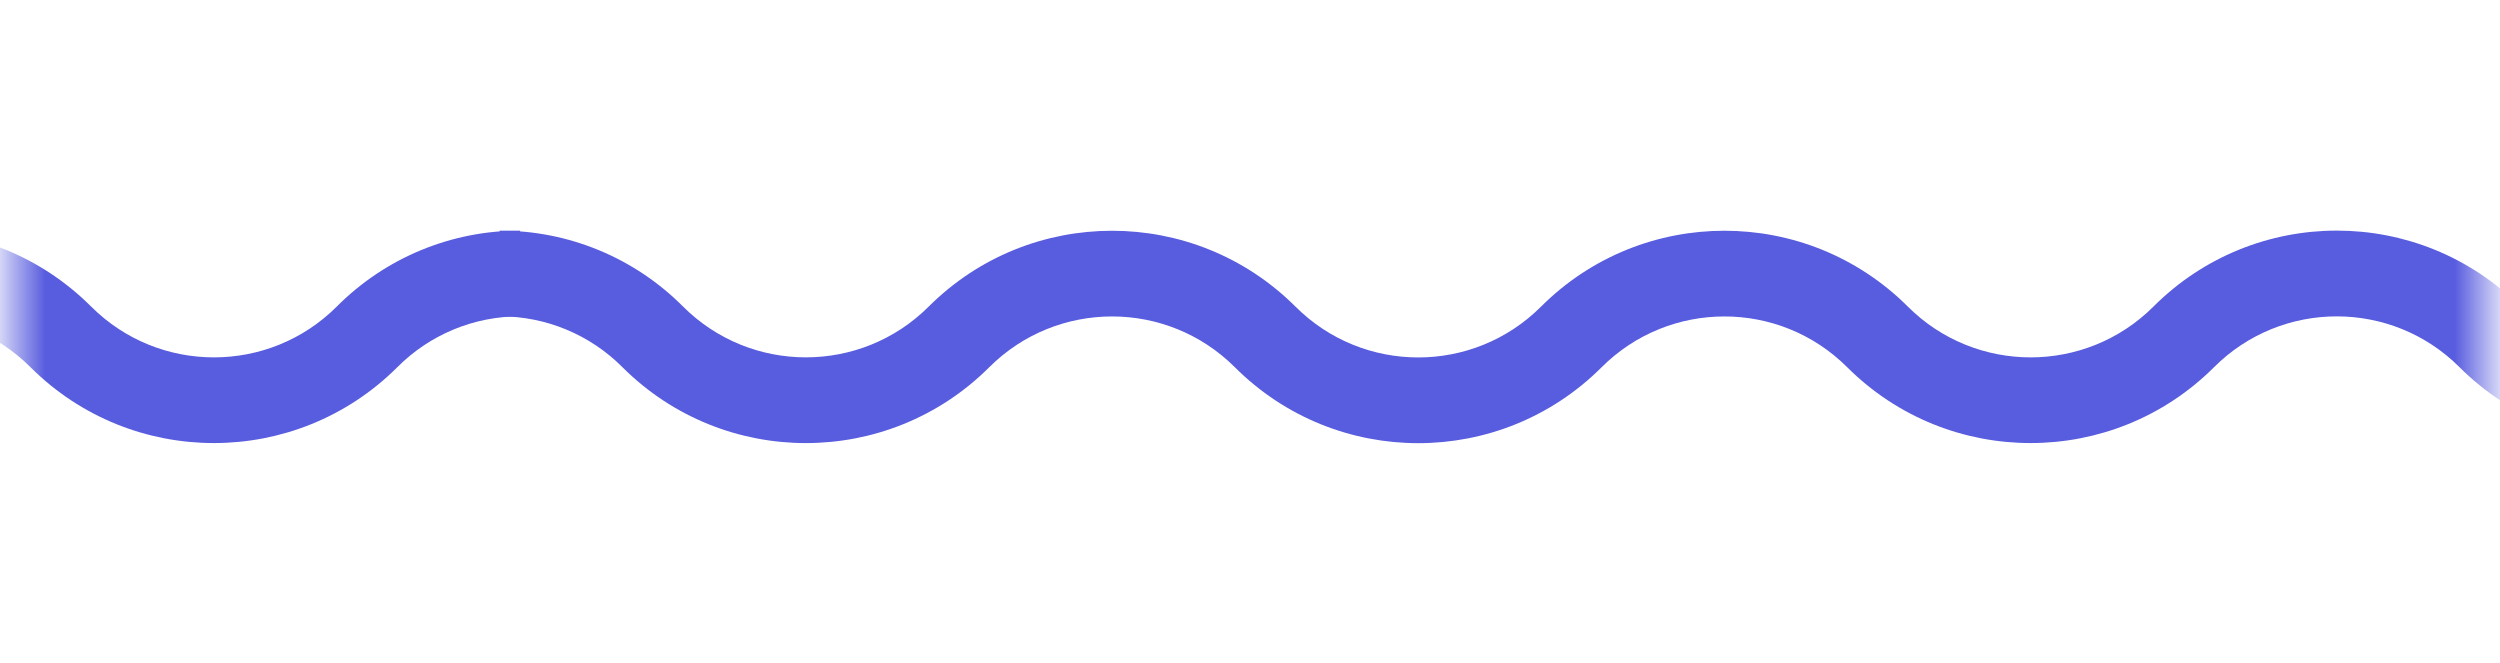
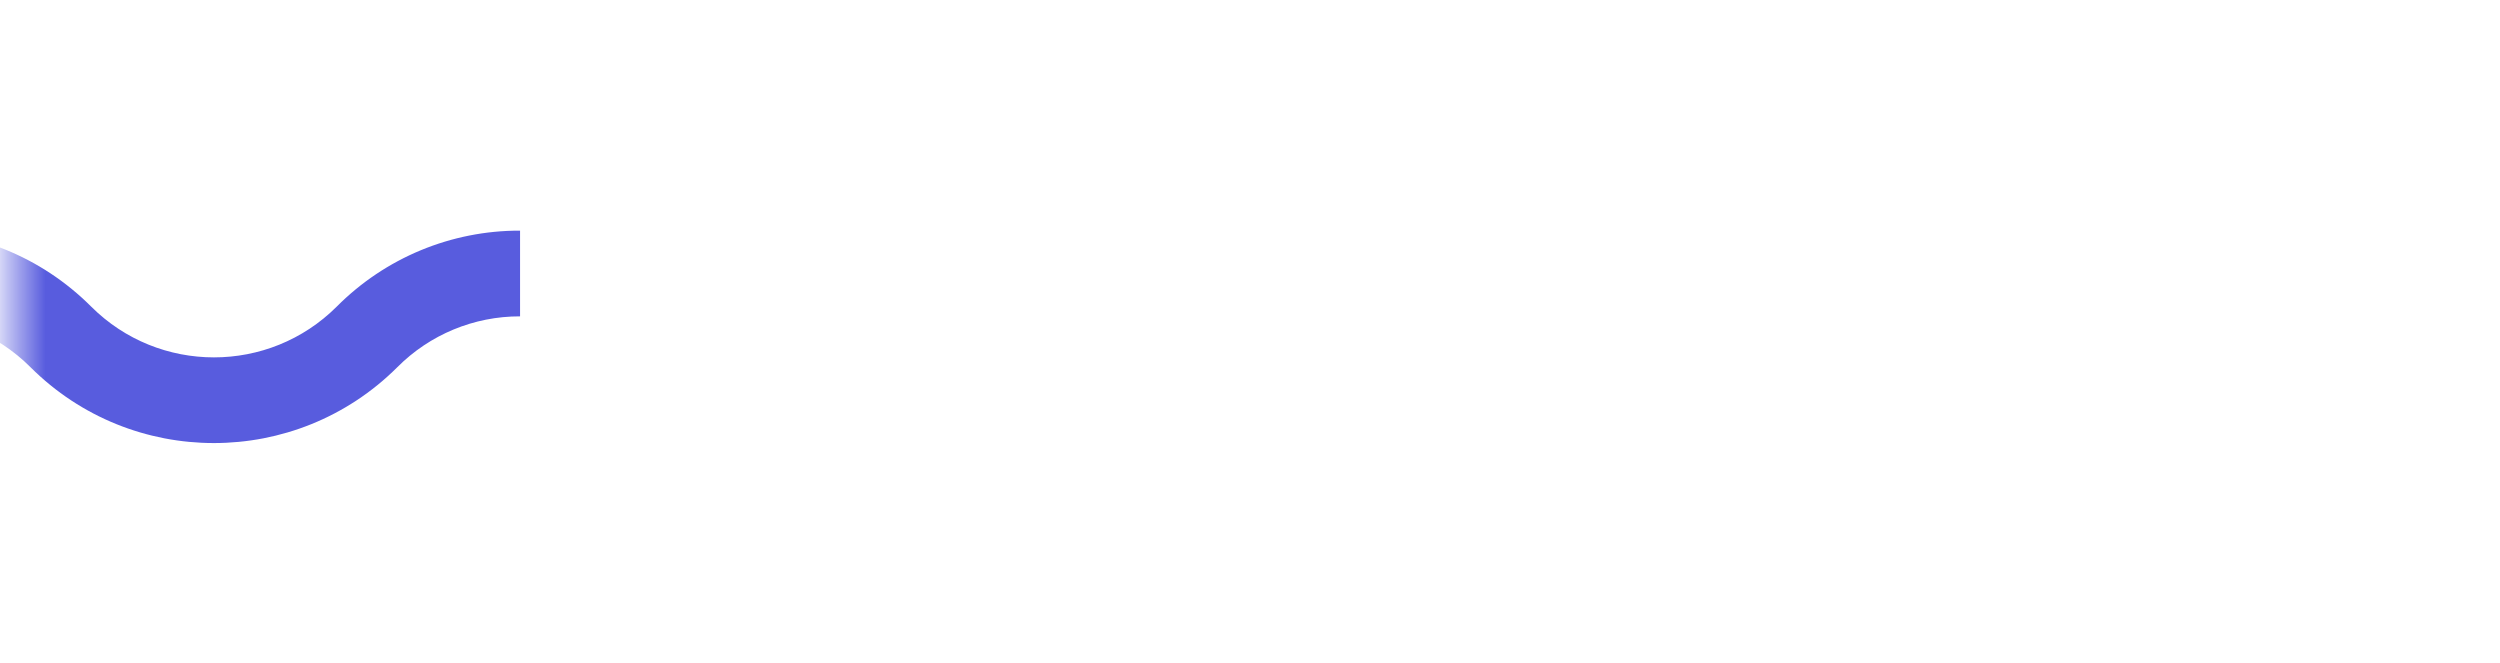
<svg xmlns="http://www.w3.org/2000/svg" width="83" height="22" viewBox="0 0 83 22" fill="none">
  <mask id="mask0_25_155" style="mask-type:luminance" maskUnits="userSpaceOnUse" x="0" y="6" width="83" height="11">
-     <path d="M82.49 6.646H0.49V16.133H82.49V6.646Z" fill="white" />
+     <path d="M82.49 6.646H0.49V16.133H82.49Z" fill="white" />
  </mask>
  <g mask="url(#mask0_25_155)">
    <path d="M11.18 10.179C8.927 12.427 5.28 12.427 3.027 10.179C-0.335 6.816 -5.787 6.815 -9.15 10.178L-9.151 10.179C-11.404 12.427 -15.051 12.427 -17.305 10.179C-20.669 6.821 -26.117 6.821 -29.482 10.179C-31.733 12.43 -35.383 12.43 -37.635 10.179C-41.001 6.822 -46.447 6.822 -49.812 10.179C-52.066 12.426 -55.712 12.426 -57.966 10.179C-59.577 8.558 -61.77 7.651 -64.055 7.657V10.503C-62.525 10.499 -61.057 11.107 -59.978 12.192C-56.614 15.55 -51.166 15.55 -47.801 12.192C-45.548 9.944 -41.901 9.944 -39.648 12.192C-36.285 15.554 -30.833 15.554 -27.471 12.192C-25.217 9.944 -21.57 9.944 -19.317 12.192C-15.953 15.549 -10.505 15.549 -7.14 12.192C-4.889 9.941 -1.239 9.941 1.012 12.191L1.013 12.192C4.377 15.549 9.825 15.549 13.19 12.192C14.269 11.107 15.737 10.499 17.266 10.503V7.657C14.982 7.651 12.791 8.559 11.18 10.179Z" fill="#585CDE" />
-     <path d="M91.825 10.179C89.571 12.427 85.925 12.427 83.671 10.179C80.309 6.816 74.857 6.815 71.495 10.178L71.494 10.179C69.241 12.427 65.593 12.427 63.34 10.179C59.975 6.821 54.527 6.821 51.163 10.179C48.911 12.43 45.261 12.43 43.009 10.179C39.644 6.822 34.197 6.822 30.832 10.179C28.579 12.426 24.932 12.426 22.679 10.179C21.067 8.558 18.875 7.651 16.59 7.657V10.503C18.119 10.499 19.587 11.107 20.666 12.192C24.031 15.55 29.479 15.55 32.843 12.192C35.096 9.944 38.744 9.944 40.997 12.192C44.359 15.554 49.811 15.554 53.174 12.192C55.427 9.944 59.075 9.944 61.327 12.192C64.692 15.549 70.14 15.549 73.505 12.192C75.756 9.941 79.405 9.941 81.656 12.191L81.657 12.192C85.022 15.549 90.47 15.549 93.835 12.192C94.913 11.107 96.381 10.499 97.911 10.503V7.657C95.627 7.651 93.435 8.559 91.825 10.179Z" fill="#585CDE" />
  </g>
</svg>